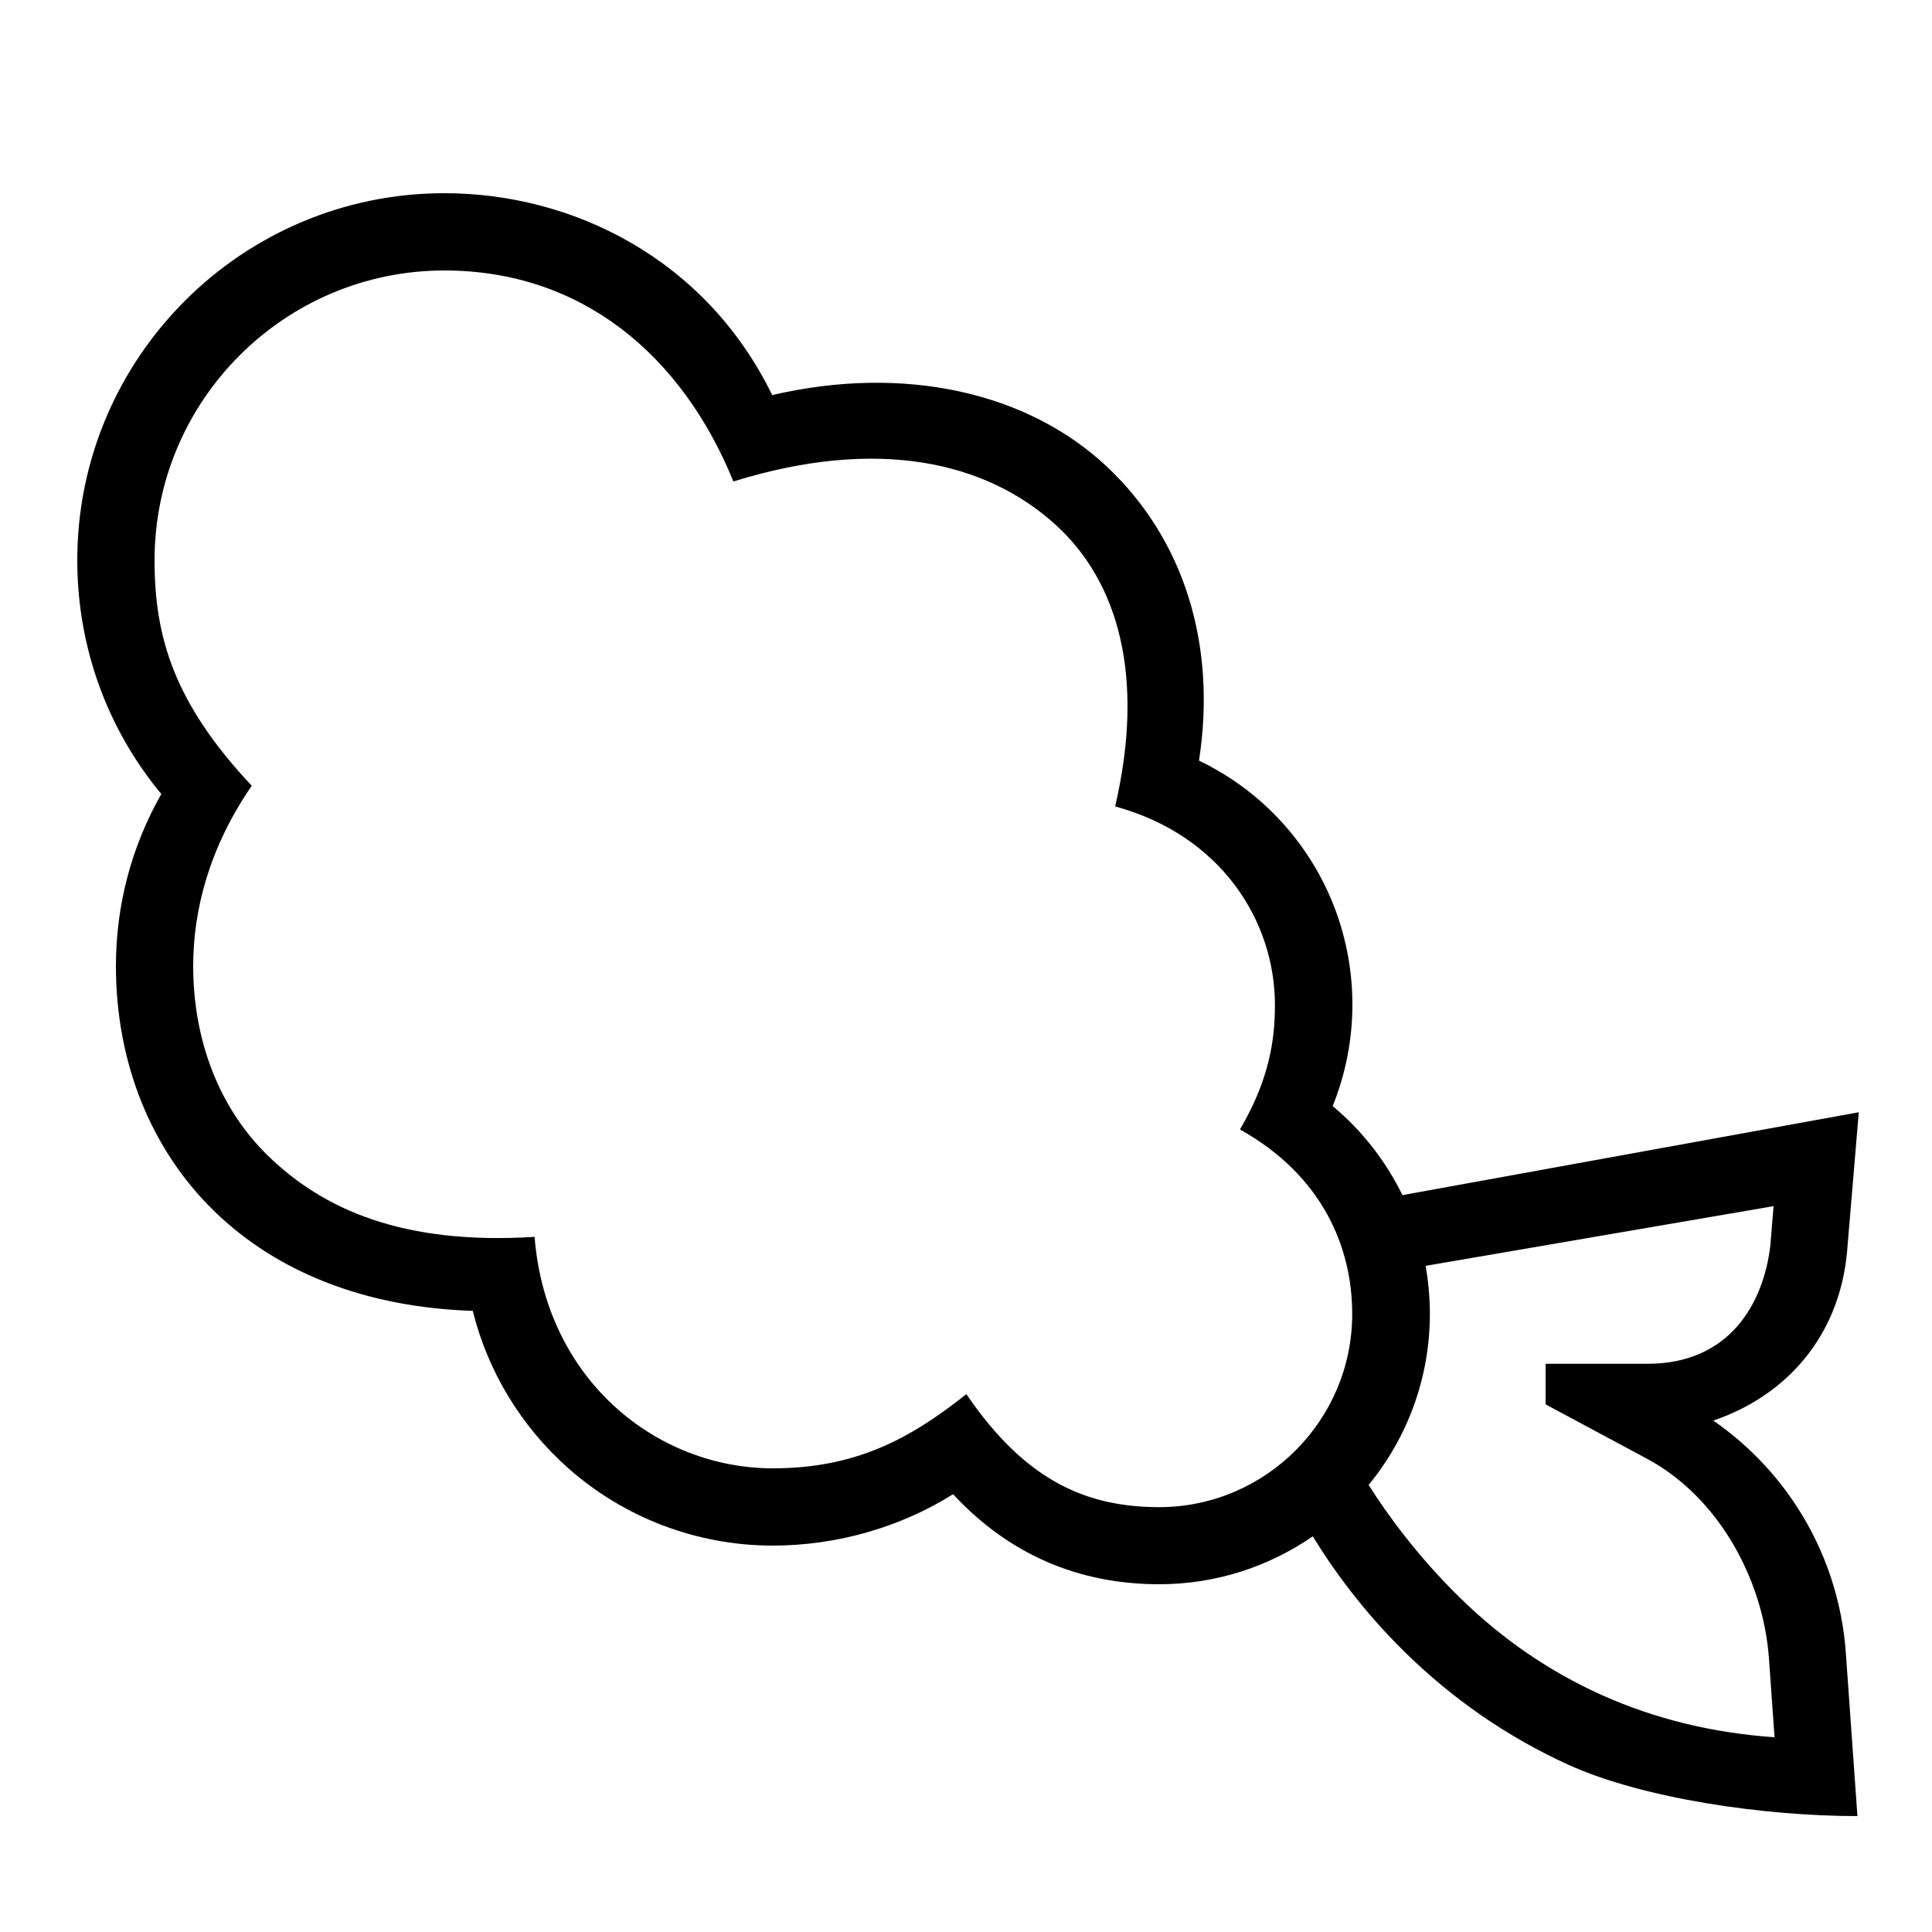
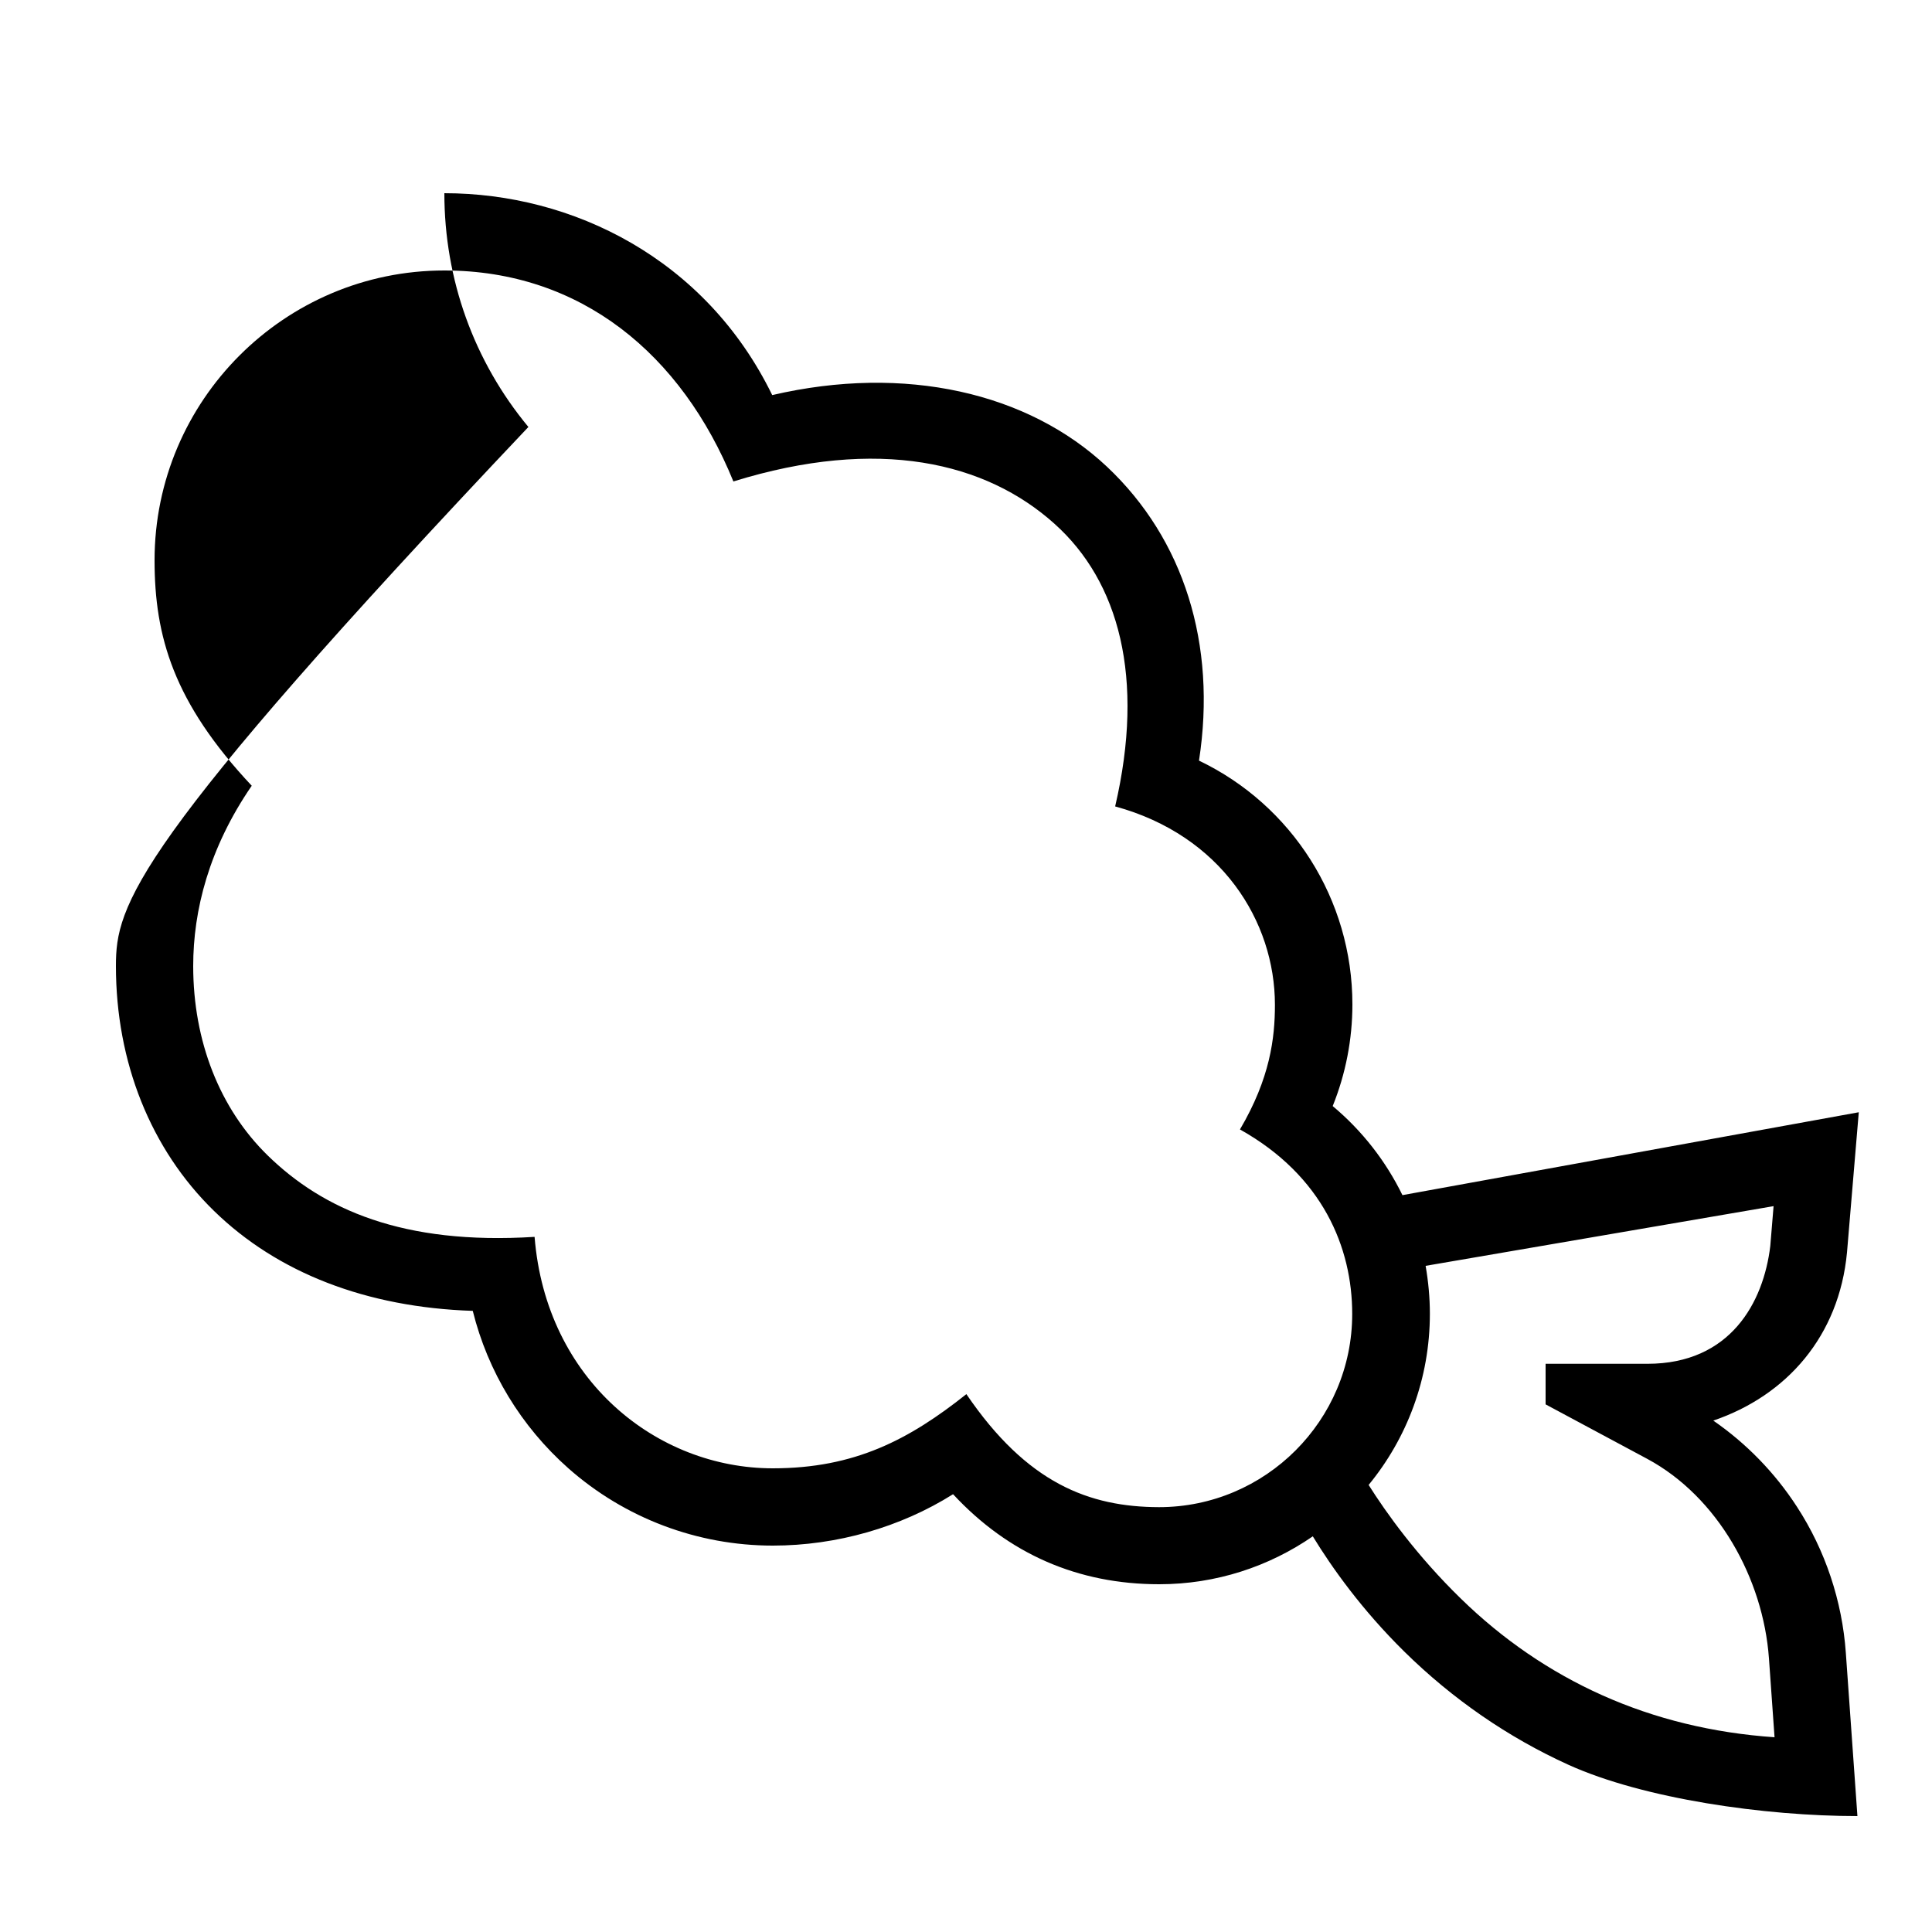
<svg xmlns="http://www.w3.org/2000/svg" id="icon" x="0px" y="0px" viewBox="0 0 1000 1000" style="enable-background:new 0 0 1000 1000;" xml:space="preserve">
-   <path d="M930.1,779.9c-11.4-17.6-26.2-32.8-43.3-44.6c38.1-13,65.1-43.8,69.2-87l6.1-72.6l-236.2,42.9 c-8.6-17.6-20.8-33.3-36.1-46.1c6.7-16.6,10.2-34.5,10.2-52.6c0-54.4-31.3-103.2-79.4-126.2c9.3-60.3-7.9-114.7-47.6-152.1 c-40.8-38.4-104.6-53.1-173.3-37.1C365.2,133.8,296.2,100,230,100c-104.8,0-190,85.2-190,190c0,44.6,15.3,87,43.5,121 C68.1,438,60,468.5,60,500c0,49.8,18,94.8,50.7,126.7c33,32.2,79.1,50,134,51.8c7.8,31.4,25,59.8,49.5,81.5 c29.2,25.8,66.8,40,105.8,40c33.1,0,66.1-9.5,93.3-26.6C522,804.3,557.9,820,600,820c29.5,0,56.9-9.2,79.5-24.8 c9.9,16.2,25.3,37.9,47.3,59.6c25.1,24.7,53.7,44.4,84.9,58.6c39,17.7,101.8,26.6,149.7,26.6l-6-84.5 C953.5,828.7,944.8,802.5,930.1,779.9z M500.2,721.6C470.6,745.1,442.5,760,400,760c-59.9,0-117.4-45.5-123.3-119.8 c-68.3,4.3-109.6-14.3-138.1-42.1C113.7,573.8,100,538.9,100,500c0-28.7,8.1-61,30.3-93.3C89.8,363.6,80,329.4,80,290 c0-82.7,67.3-150,150-150c70.7,0,122.8,43.4,149.6,109.2c75.1-23.3,130.7-10,166.2,21.9c33.4,29.9,46.9,79.7,31.4,146.3 c55,15,82.7,59.5,82.7,102.7c0,17.2-2.5,38-18.1,64.5c42.9,24,58.1,61.2,58.1,95.5c0,55.1-44.9,100-100,100 C563.8,780,531.6,767.8,500.2,721.6z M829.2,877.4c-26.8-12-51.4-28.8-73.1-50c-22.7-22.1-38.7-44.5-47.7-58.8 c19.8-24.1,31.7-55,31.7-88.6c0-8.4-0.8-16.7-2.2-24.8l180.1-30.9l-1.7,20.6c-3.5,29.2-20.6,61-63.6,61H800v21l52.6,28.2 c36.5,19.6,60,61.9,63,103.2l2.9,40.9C886.6,897,856.6,889.7,829.2,877.4z" />
+   <path d="M930.1,779.9c-11.4-17.6-26.2-32.8-43.3-44.6c38.1-13,65.1-43.8,69.2-87l6.1-72.6l-236.2,42.9 c-8.6-17.6-20.8-33.3-36.1-46.1c6.7-16.6,10.2-34.5,10.2-52.6c0-54.4-31.3-103.2-79.4-126.2c9.3-60.3-7.9-114.7-47.6-152.1 c-40.8-38.4-104.6-53.1-173.3-37.1C365.2,133.8,296.2,100,230,100c0,44.6,15.3,87,43.5,121 C68.1,438,60,468.5,60,500c0,49.8,18,94.8,50.7,126.7c33,32.2,79.1,50,134,51.8c7.8,31.4,25,59.8,49.5,81.5 c29.2,25.8,66.8,40,105.8,40c33.1,0,66.1-9.5,93.3-26.6C522,804.3,557.9,820,600,820c29.5,0,56.9-9.2,79.5-24.8 c9.9,16.2,25.3,37.9,47.3,59.6c25.1,24.7,53.7,44.4,84.9,58.6c39,17.7,101.8,26.6,149.7,26.6l-6-84.5 C953.5,828.7,944.8,802.5,930.1,779.9z M500.2,721.6C470.6,745.1,442.5,760,400,760c-59.9,0-117.4-45.5-123.3-119.8 c-68.3,4.3-109.6-14.3-138.1-42.1C113.7,573.8,100,538.9,100,500c0-28.7,8.1-61,30.3-93.3C89.8,363.6,80,329.4,80,290 c0-82.7,67.3-150,150-150c70.7,0,122.8,43.4,149.6,109.2c75.1-23.3,130.7-10,166.2,21.9c33.4,29.9,46.9,79.7,31.4,146.3 c55,15,82.7,59.5,82.7,102.7c0,17.2-2.5,38-18.1,64.5c42.9,24,58.1,61.2,58.1,95.5c0,55.1-44.9,100-100,100 C563.8,780,531.6,767.8,500.2,721.6z M829.2,877.4c-26.8-12-51.4-28.8-73.1-50c-22.7-22.1-38.7-44.5-47.7-58.8 c19.8-24.1,31.7-55,31.7-88.6c0-8.4-0.8-16.7-2.2-24.8l180.1-30.9l-1.7,20.6c-3.5,29.2-20.6,61-63.6,61H800v21l52.6,28.2 c36.5,19.6,60,61.9,63,103.2l2.9,40.9C886.6,897,856.6,889.7,829.2,877.4z" />
</svg>